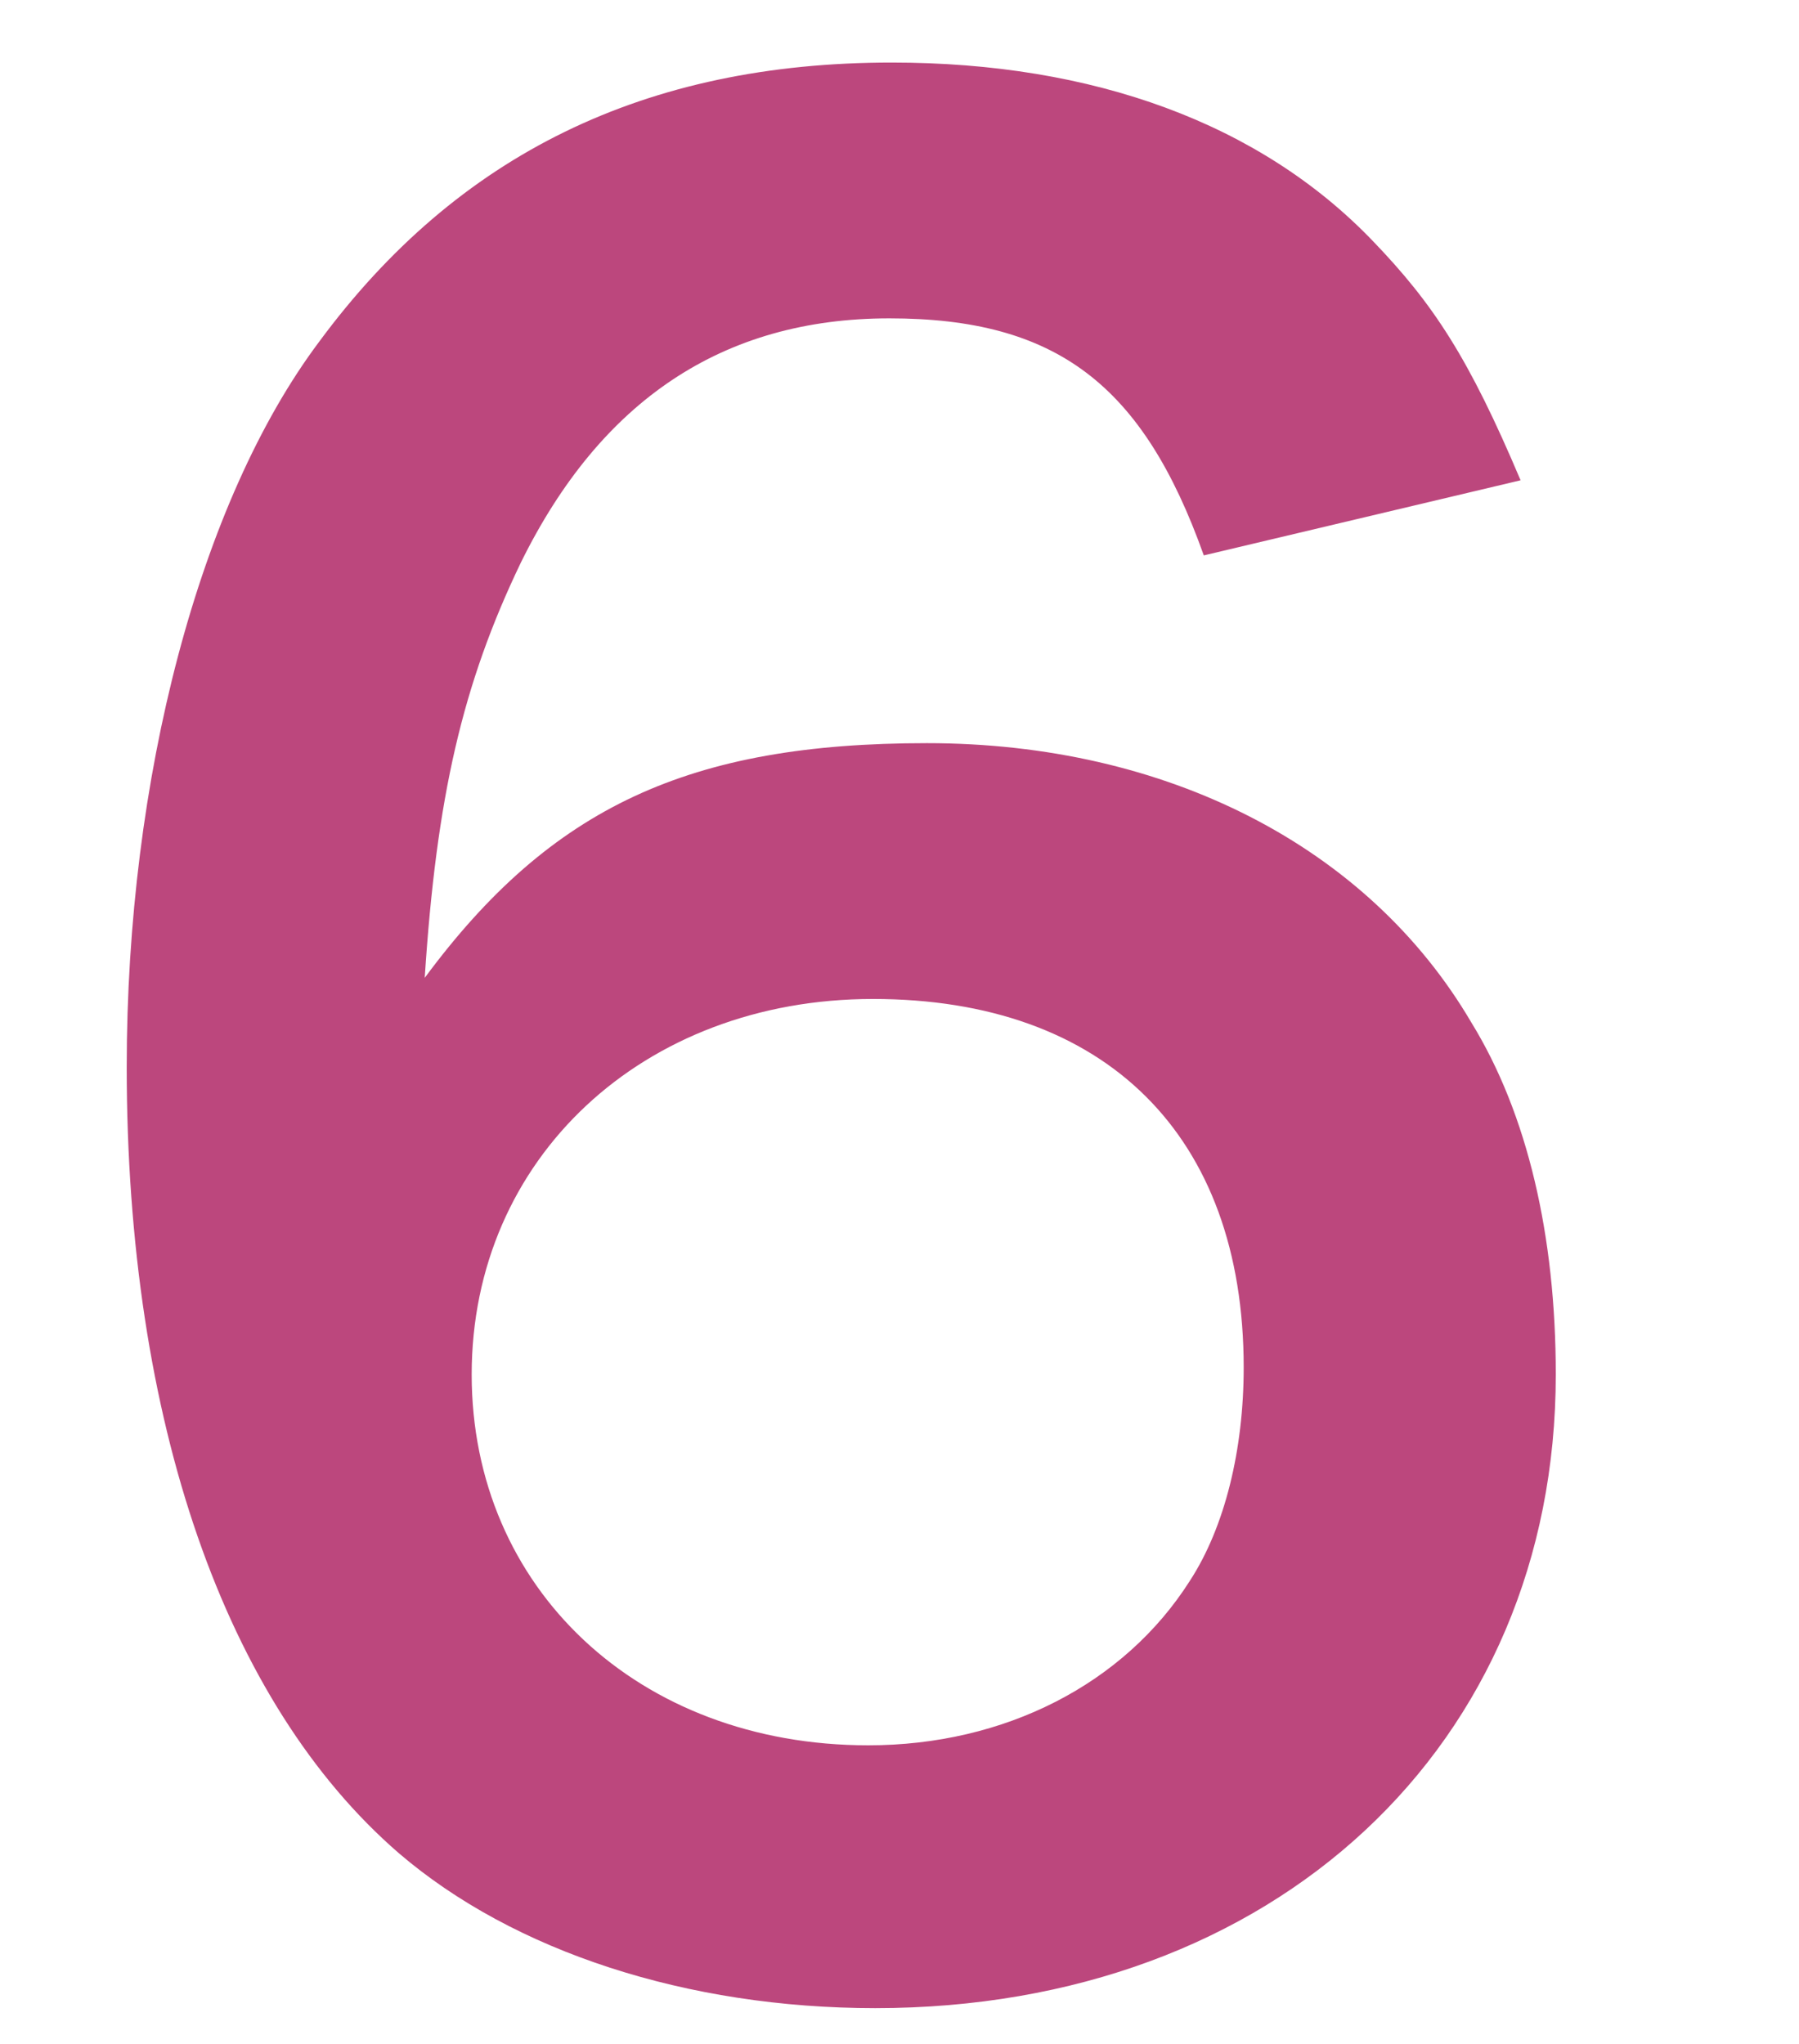
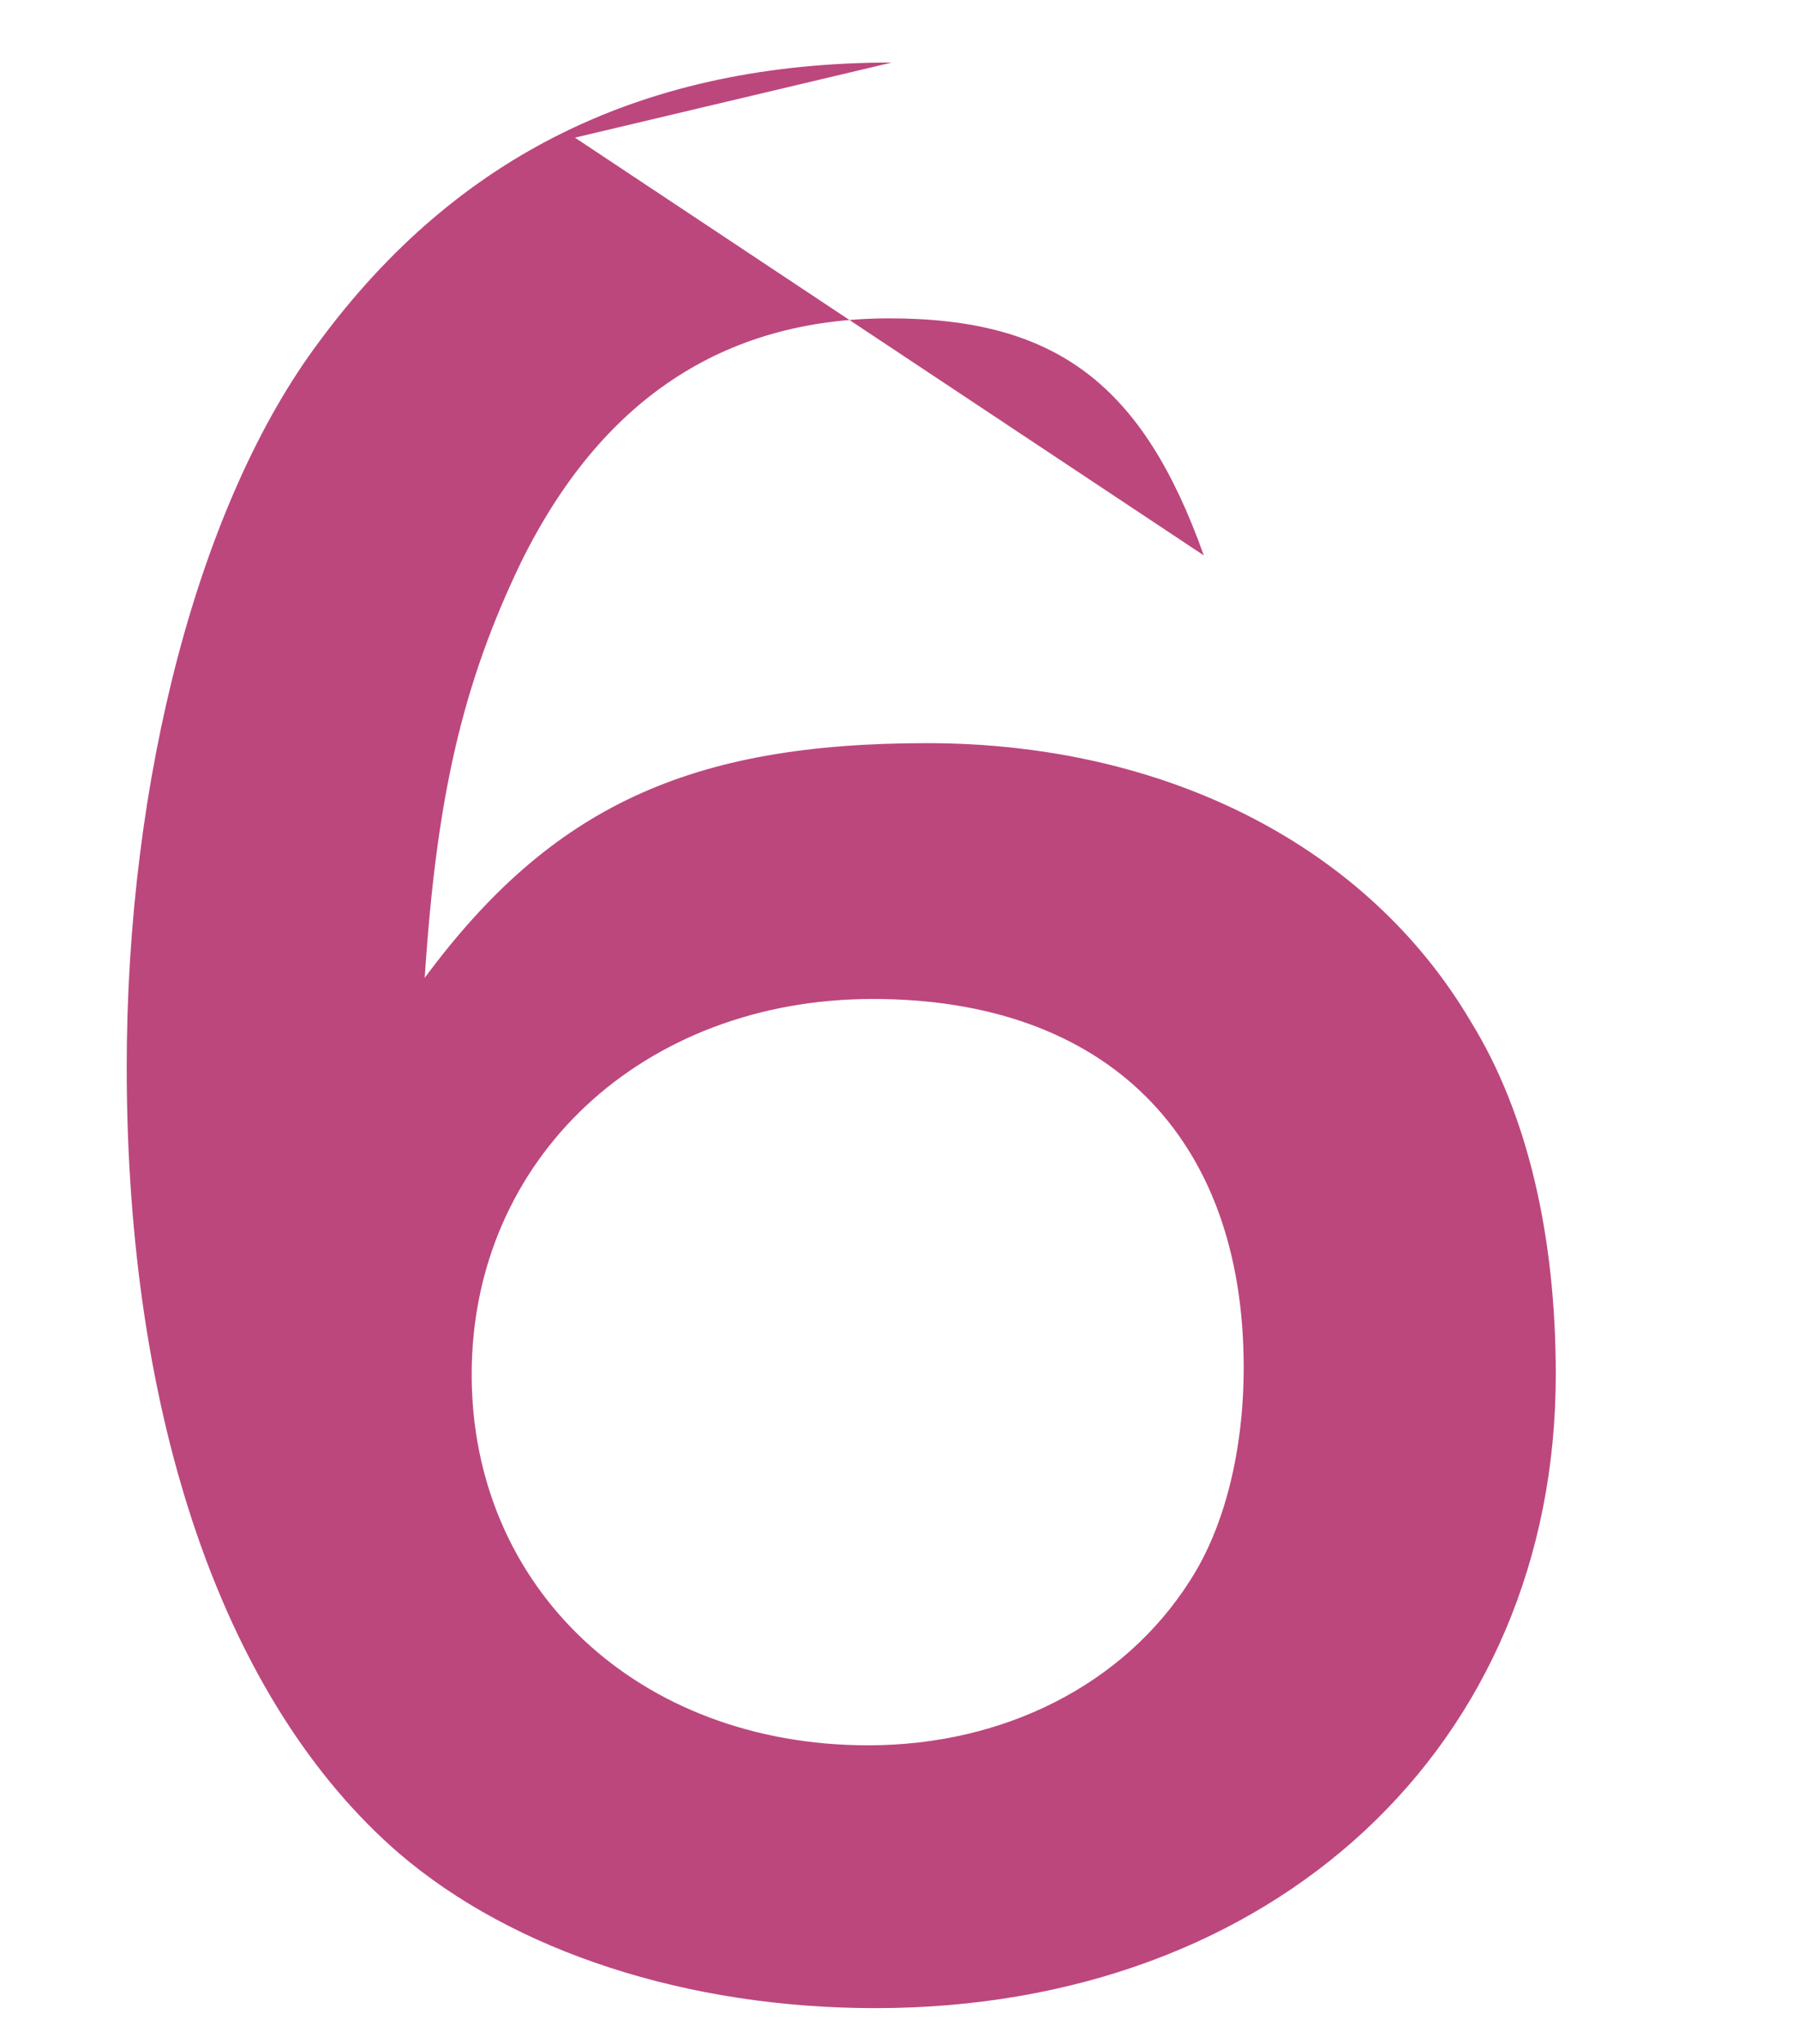
<svg xmlns="http://www.w3.org/2000/svg" id="_レイヤー_1" data-name="レイヤー_1" width="61.333" height="69.667" version="1.1" viewBox="0 0 61.333 69.667">
  <defs>
    <style>
      .st0 {
        fill: #b5336f;
        opacity: .9;
      }
    </style>
  </defs>
-   <path class="st0" d="M41.041,18.932c-2.08-5.84-5.04-8.08-10.72-8.08s-9.84,2.8-12.561,8.32c-2,4.16-2.88,8-3.28,14.16,4.32-5.84,9.04-8,17.12-8,8.16,0,15.041,3.52,18.561,9.52,1.92,3.12,2.88,7.28,2.88,12,0,12.64-9.6,21.6-23.2,21.6-6.4,0-12.32-1.92-16.241-5.28-5.92-5.12-9.28-14.721-9.28-26.801,0-9.84,2.48-19.28,6.56-24.721C15.601,5.252,22,2.132,30.401,2.132c6.88,0,12.56,2.08,16.4,6.08,2.08,2.16,3.28,4,5.04,8.16l-10.8,2.56ZM16.081,46.853c0,7.28,5.68,12.64,13.52,12.64,4.64,0,8.72-2.08,10.96-5.6,1.2-1.84,1.84-4.48,1.84-7.28,0-7.92-4.72-12.561-12.64-12.561-7.84,0-13.68,5.44-13.68,12.801Z" />
+   <path class="st0" d="M41.041,18.932c-2.08-5.84-5.04-8.08-10.72-8.08s-9.84,2.8-12.561,8.32c-2,4.16-2.88,8-3.28,14.16,4.32-5.84,9.04-8,17.12-8,8.16,0,15.041,3.52,18.561,9.52,1.92,3.12,2.88,7.28,2.88,12,0,12.64-9.6,21.6-23.2,21.6-6.4,0-12.32-1.92-16.241-5.28-5.92-5.12-9.28-14.721-9.28-26.801,0-9.84,2.48-19.28,6.56-24.721C15.601,5.252,22,2.132,30.401,2.132l-10.8,2.56ZM16.081,46.853c0,7.28,5.68,12.64,13.52,12.64,4.64,0,8.72-2.08,10.96-5.6,1.2-1.84,1.84-4.48,1.84-7.28,0-7.92-4.72-12.561-12.64-12.561-7.84,0-13.68,5.44-13.68,12.801Z" />
</svg>